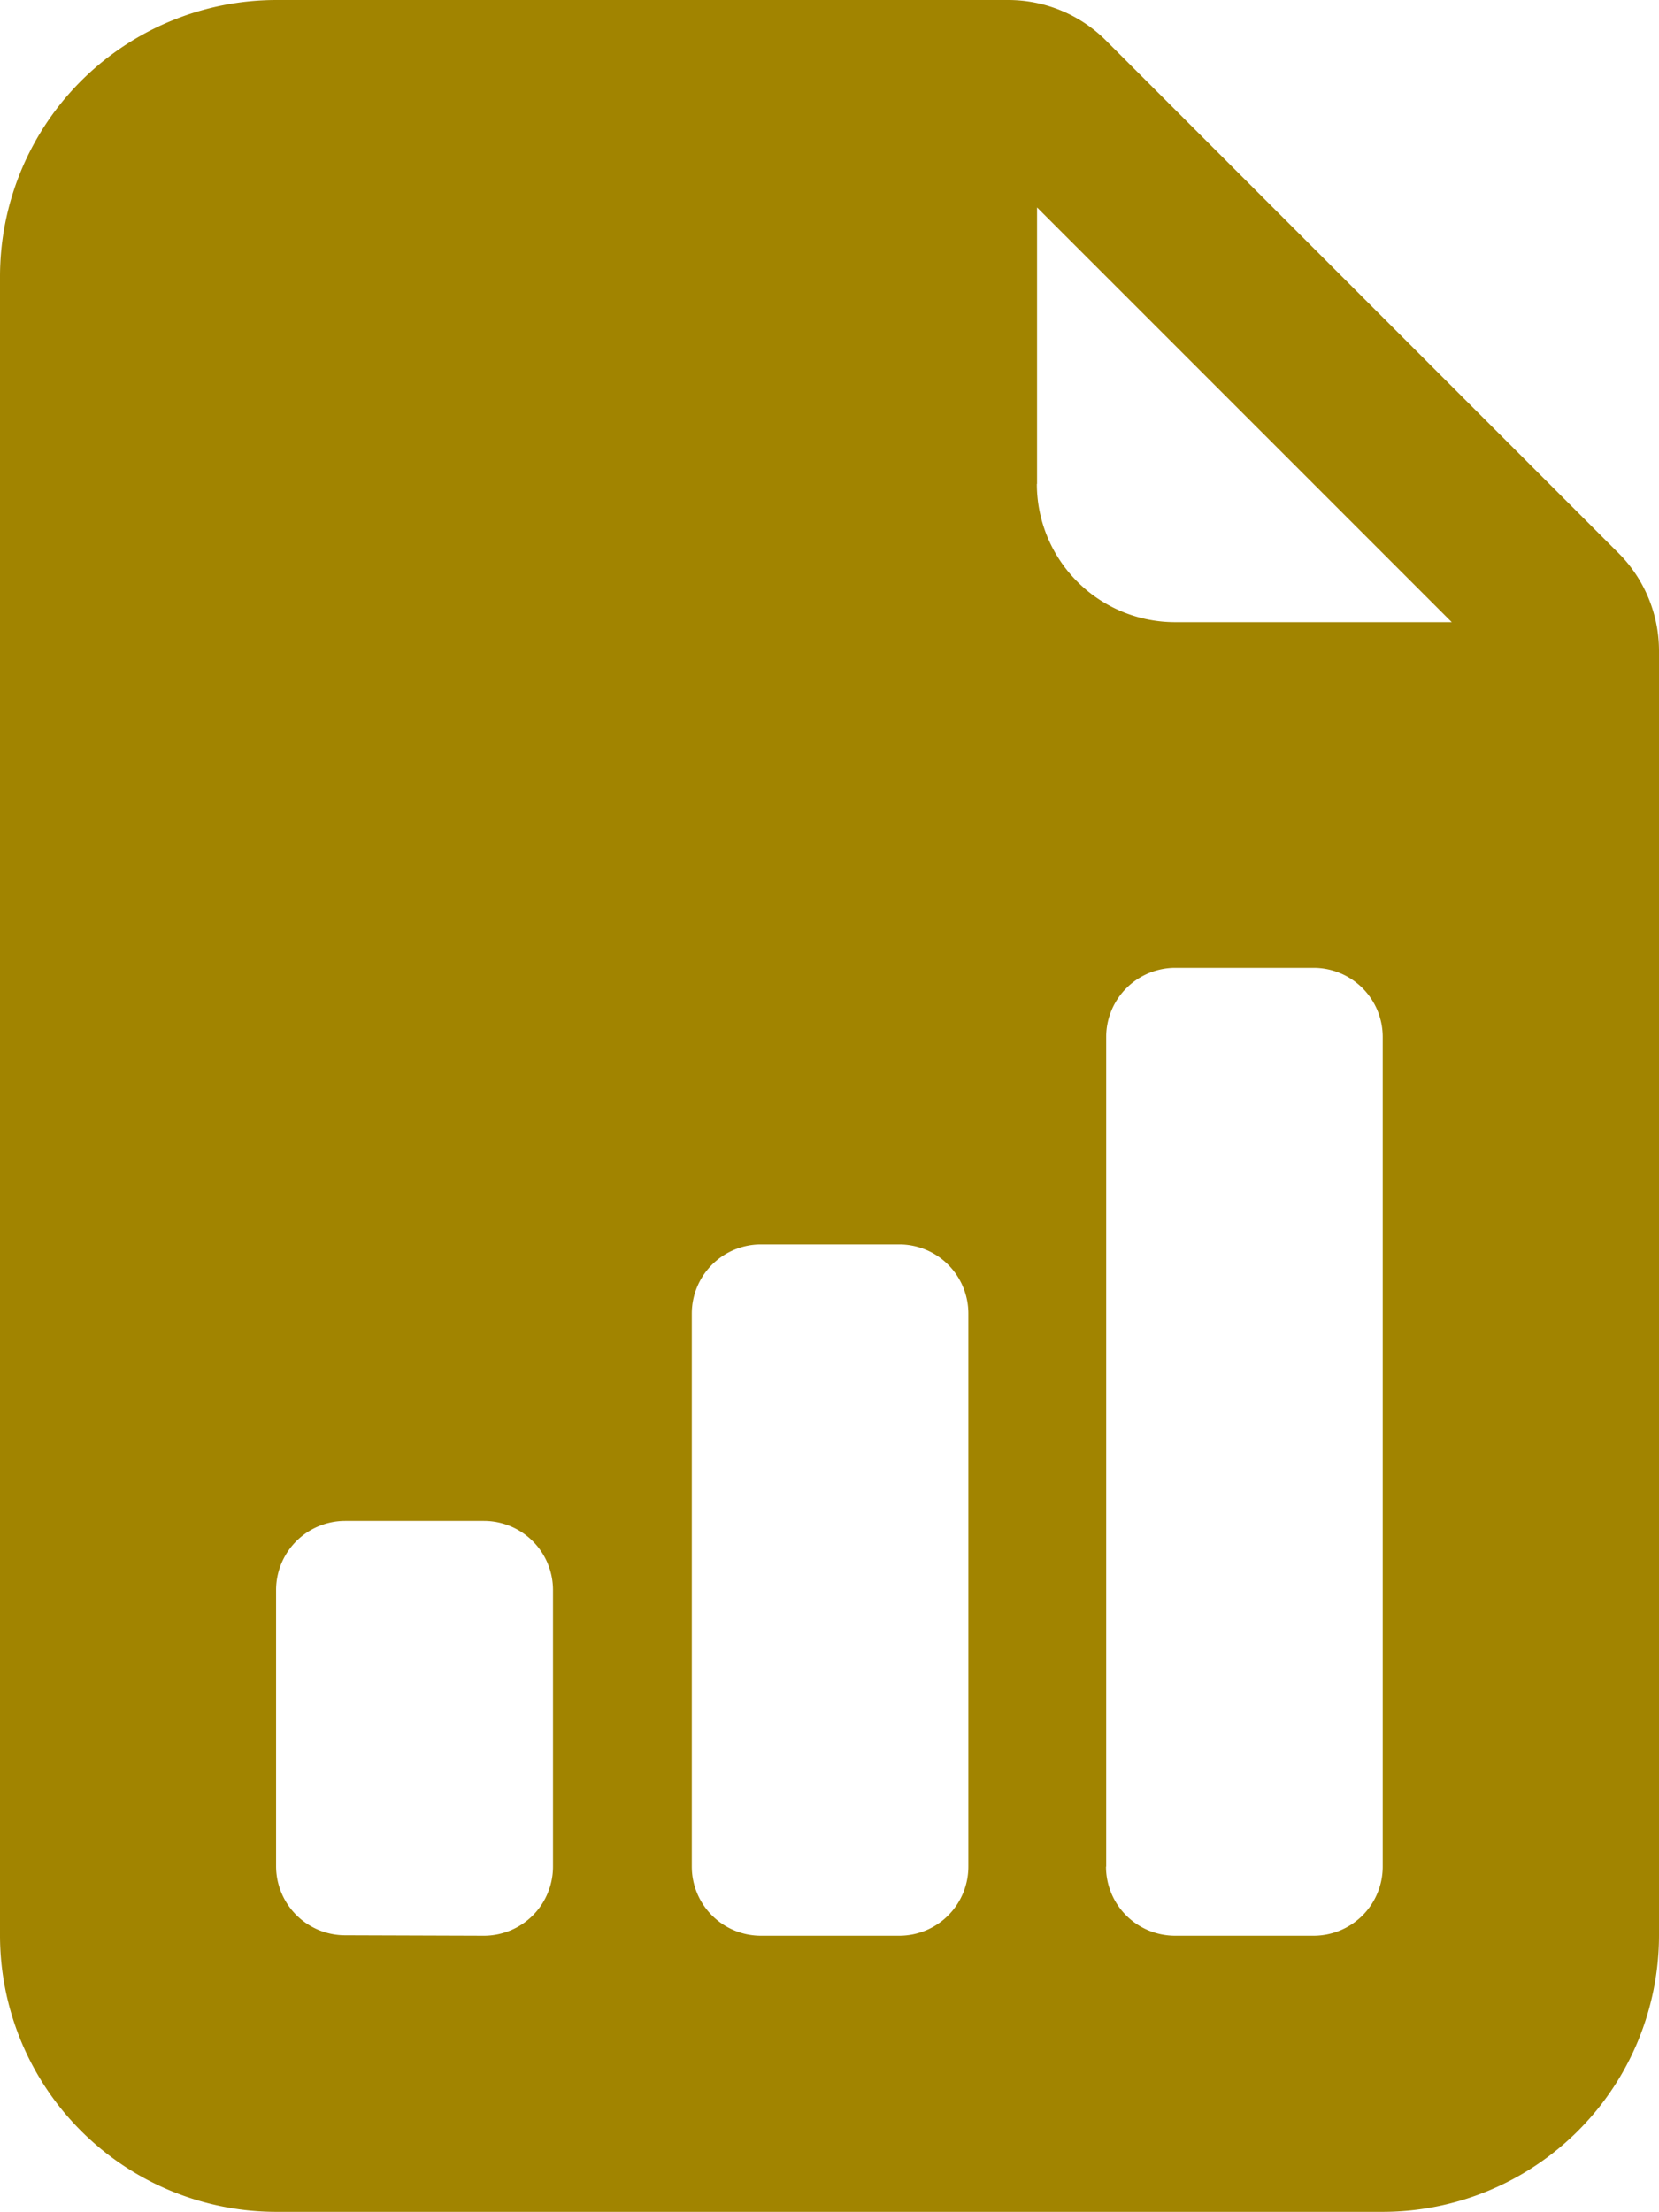
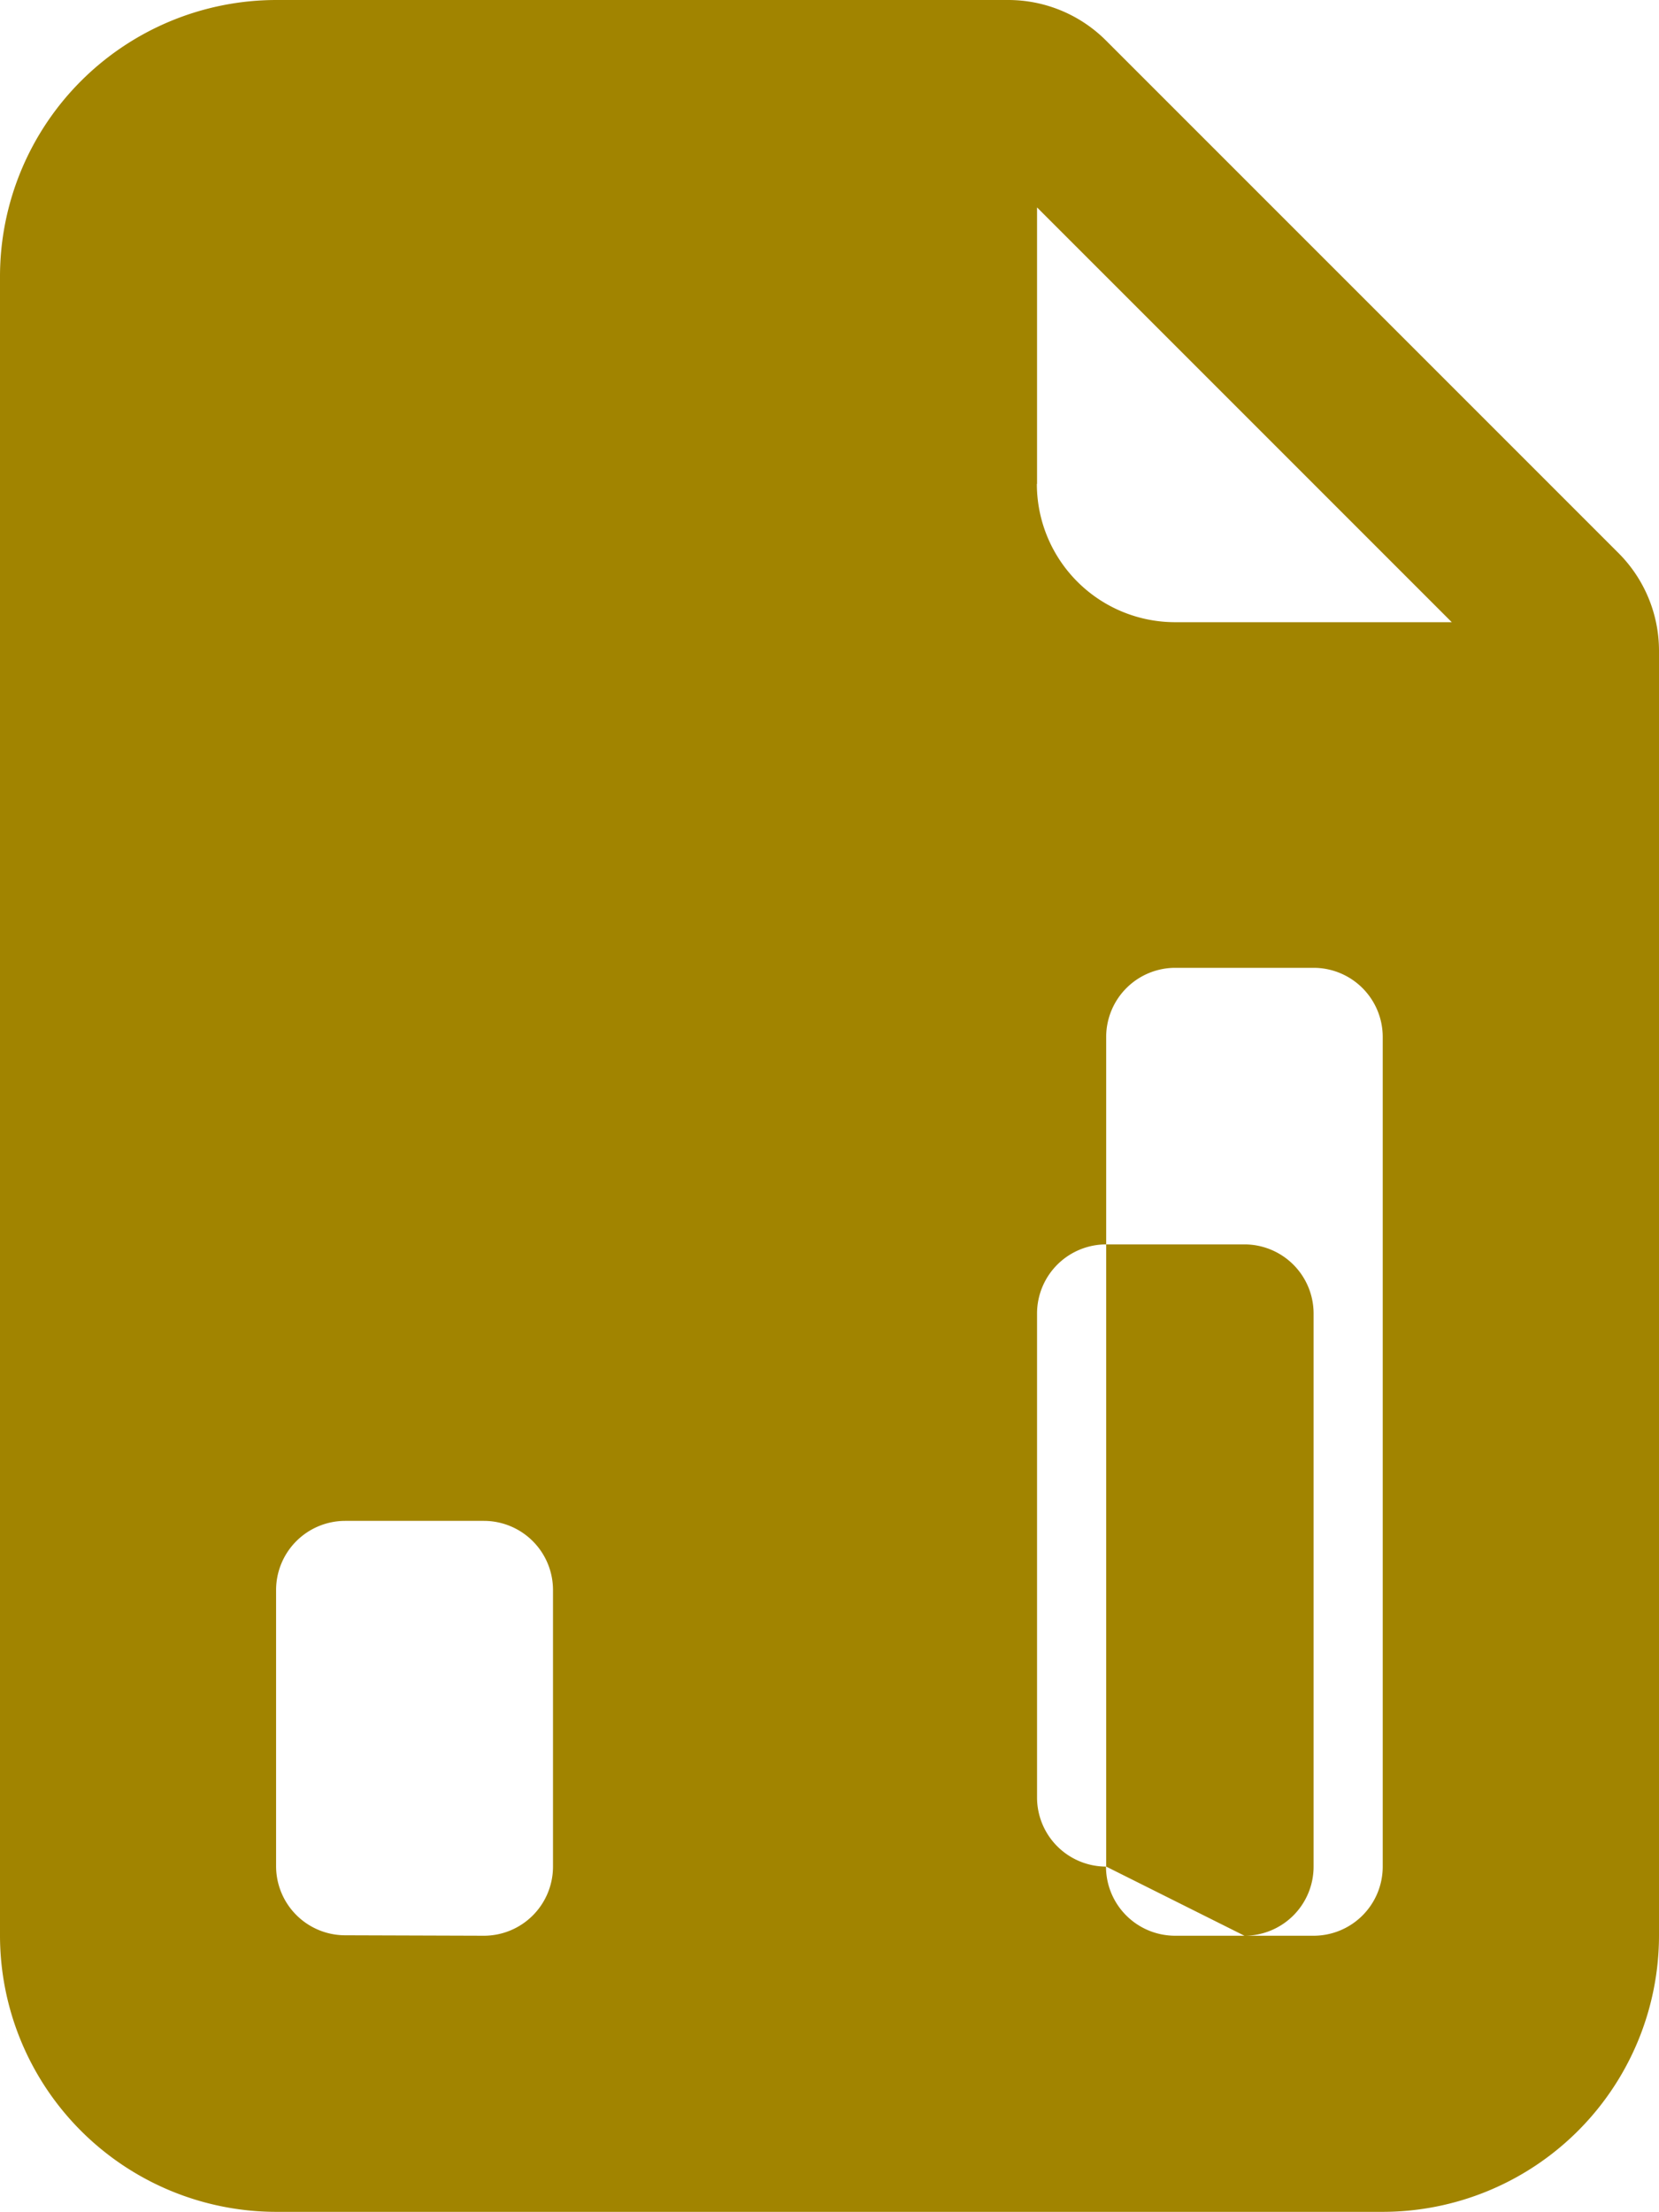
<svg xmlns="http://www.w3.org/2000/svg" width="18.261" height="24.348" viewBox="0 0 18.261 24.348">
-   <path id="chartpaper" d="M13.1,0H5.044A3.044,3.044,0,0,0,2,3.044V21.3a3.044,3.044,0,0,0,3.044,3.044H17.218A3.044,3.044,0,0,0,20.261,21.3V7.163a1.522,1.522,0,0,0-.446-1.076L14.174.446A1.522,1.522,0,0,0,13.1,0Zm.315,5.326V2.283l4.565,4.565H14.935A1.522,1.522,0,0,1,13.413,5.326Zm.761,15.218V11.413a.761.761,0,0,1,.761-.761h1.522a.761.761,0,0,1,.761.761v9.131a.761.761,0,0,1-.761.761H14.935A.761.761,0,0,1,14.174,20.544Zm-3.8.761a.761.761,0,0,1-.761-.761V14.457a.761.761,0,0,1,.761-.761h1.522a.761.761,0,0,1,.761.761v6.087a.761.761,0,0,1-.761.761ZM5.8,21.3a.761.761,0,0,1-.761-.761V17.5a.761.761,0,0,1,.761-.761H7.326a.761.761,0,0,1,.761.761v3.044a.761.761,0,0,1-.761.761Z" transform="translate(-2)" fill="#a18400" />
+   <path id="chartpaper" d="M13.1,0H5.044A3.044,3.044,0,0,0,2,3.044V21.3a3.044,3.044,0,0,0,3.044,3.044H17.218A3.044,3.044,0,0,0,20.261,21.3V7.163a1.522,1.522,0,0,0-.446-1.076L14.174.446A1.522,1.522,0,0,0,13.1,0Zm.315,5.326V2.283l4.565,4.565H14.935A1.522,1.522,0,0,1,13.413,5.326Zm.761,15.218V11.413a.761.761,0,0,1,.761-.761h1.522a.761.761,0,0,1,.761.761v9.131a.761.761,0,0,1-.761.761H14.935A.761.761,0,0,1,14.174,20.544Za.761.761,0,0,1-.761-.761V14.457a.761.761,0,0,1,.761-.761h1.522a.761.761,0,0,1,.761.761v6.087a.761.761,0,0,1-.761.761ZM5.8,21.3a.761.761,0,0,1-.761-.761V17.5a.761.761,0,0,1,.761-.761H7.326a.761.761,0,0,1,.761.761v3.044a.761.761,0,0,1-.761.761Z" transform="translate(-2)" fill="#a18400" />
</svg>